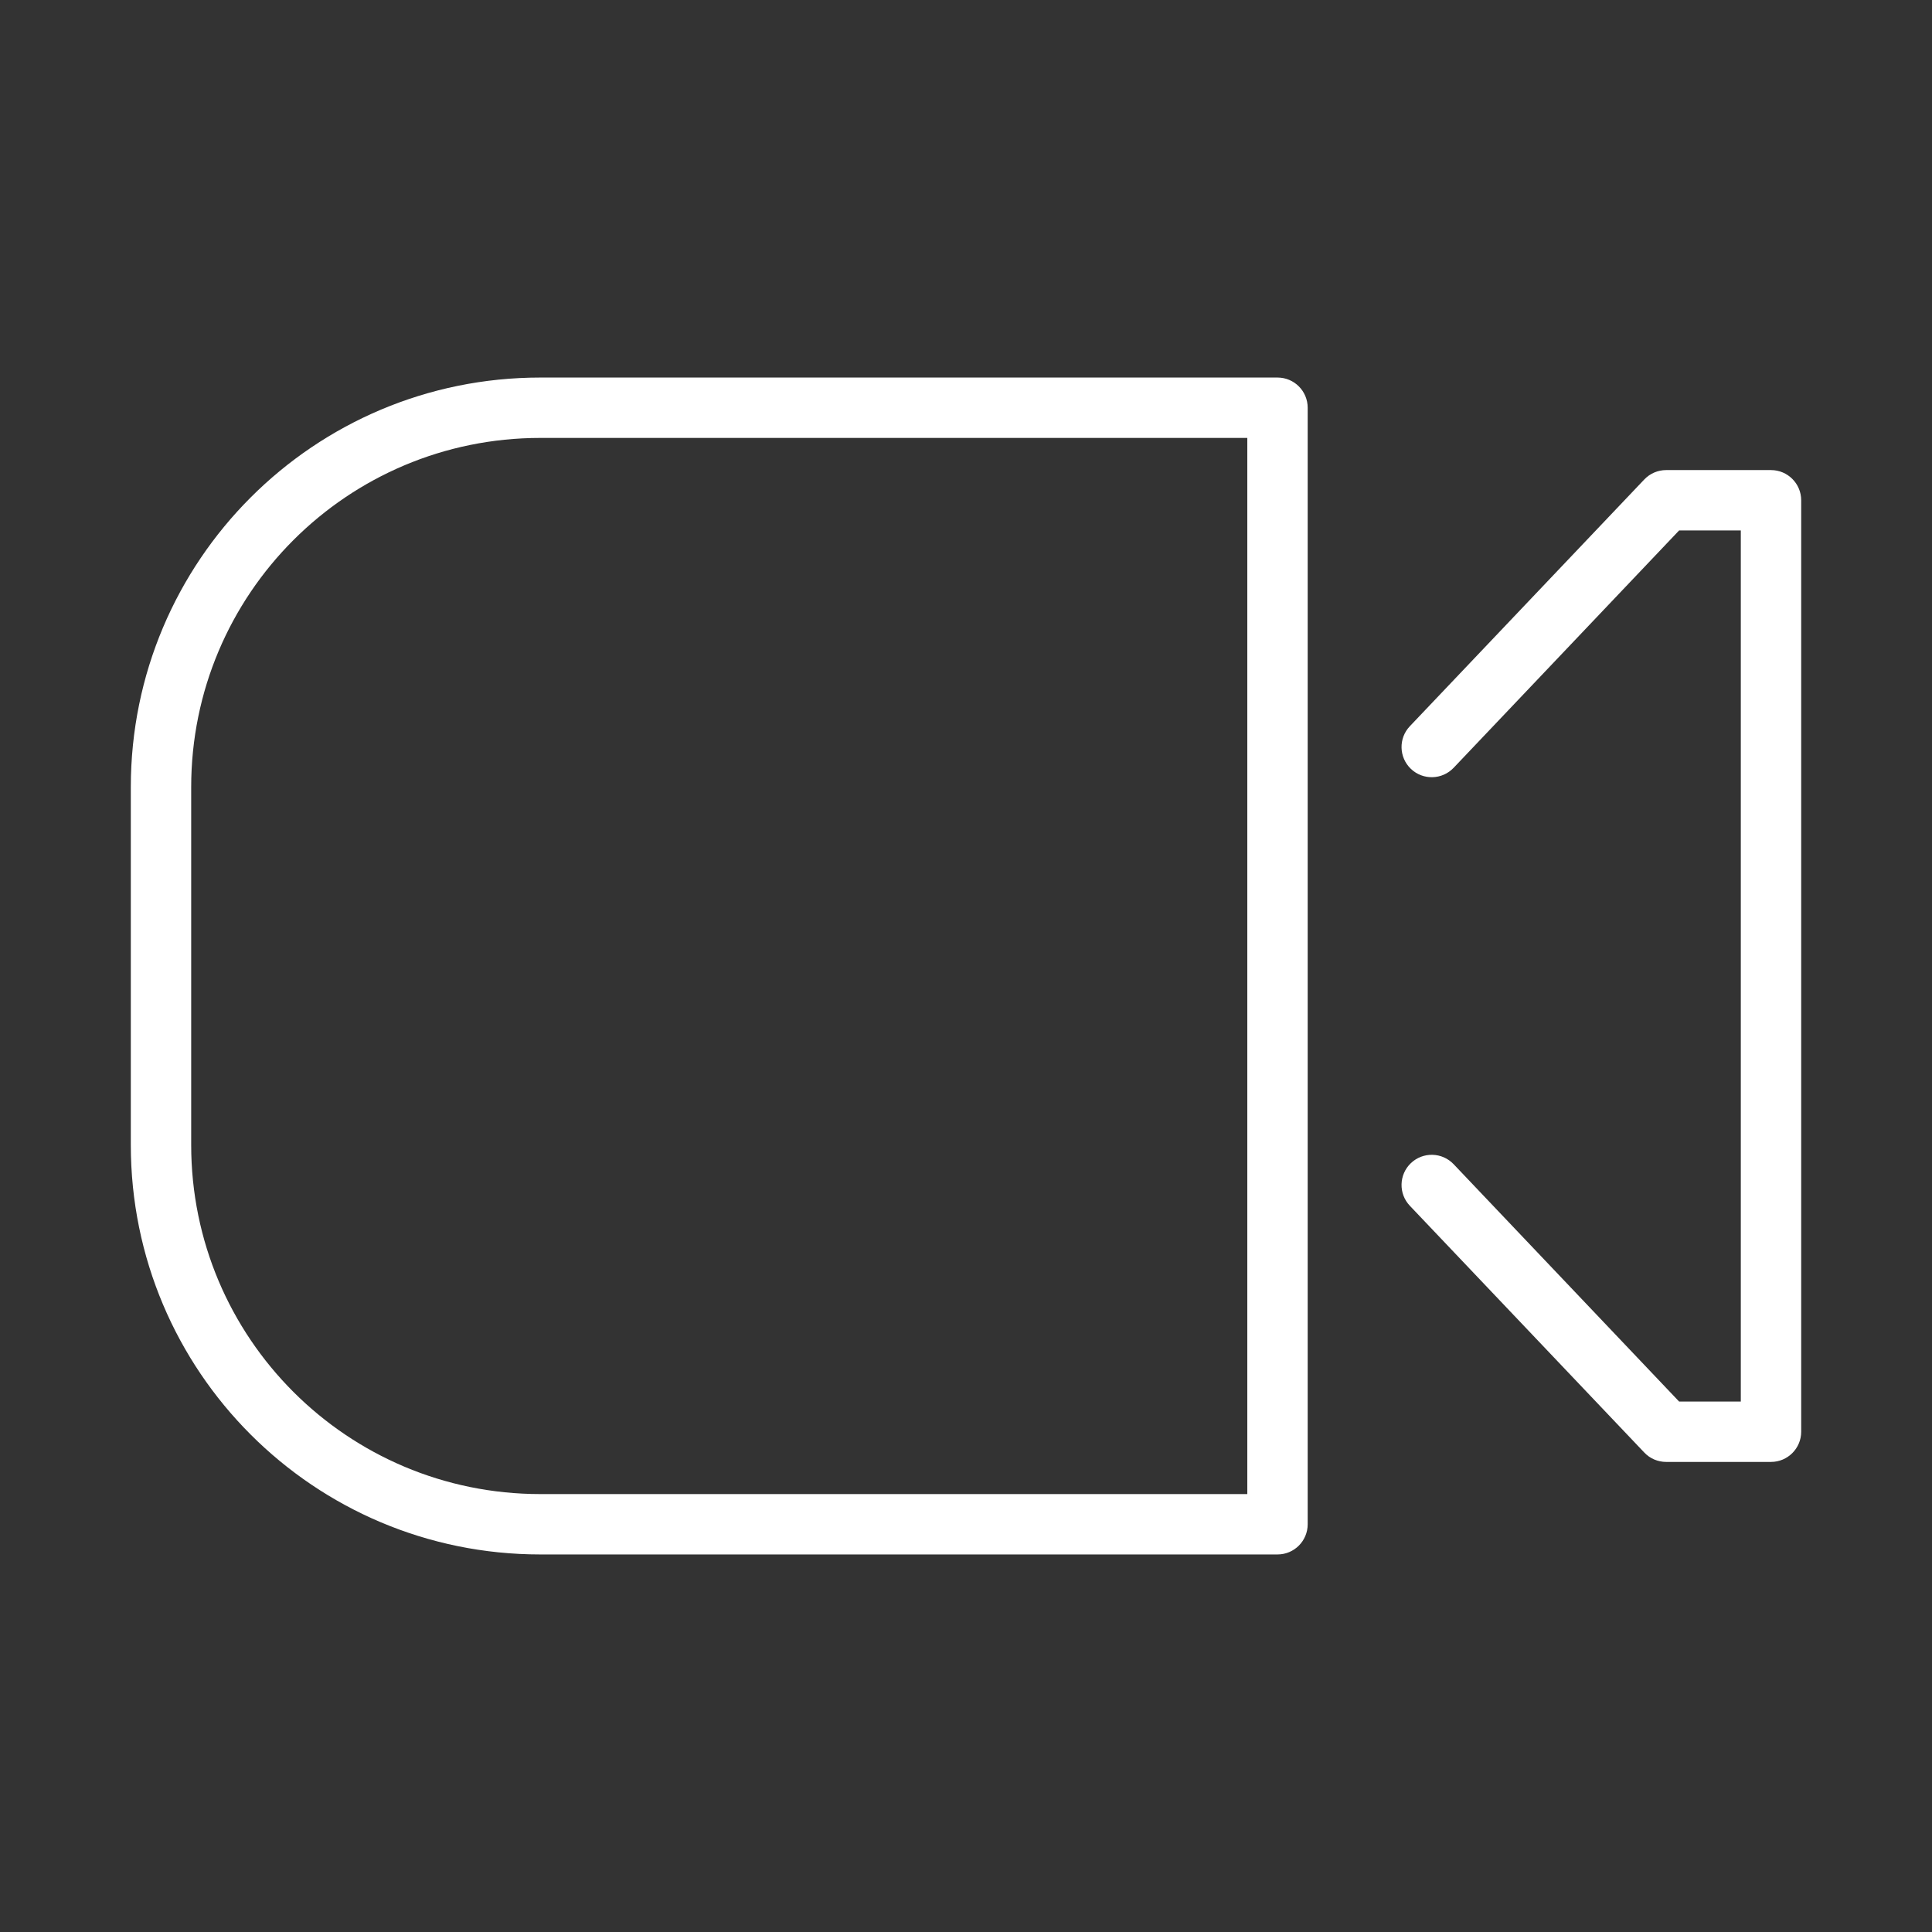
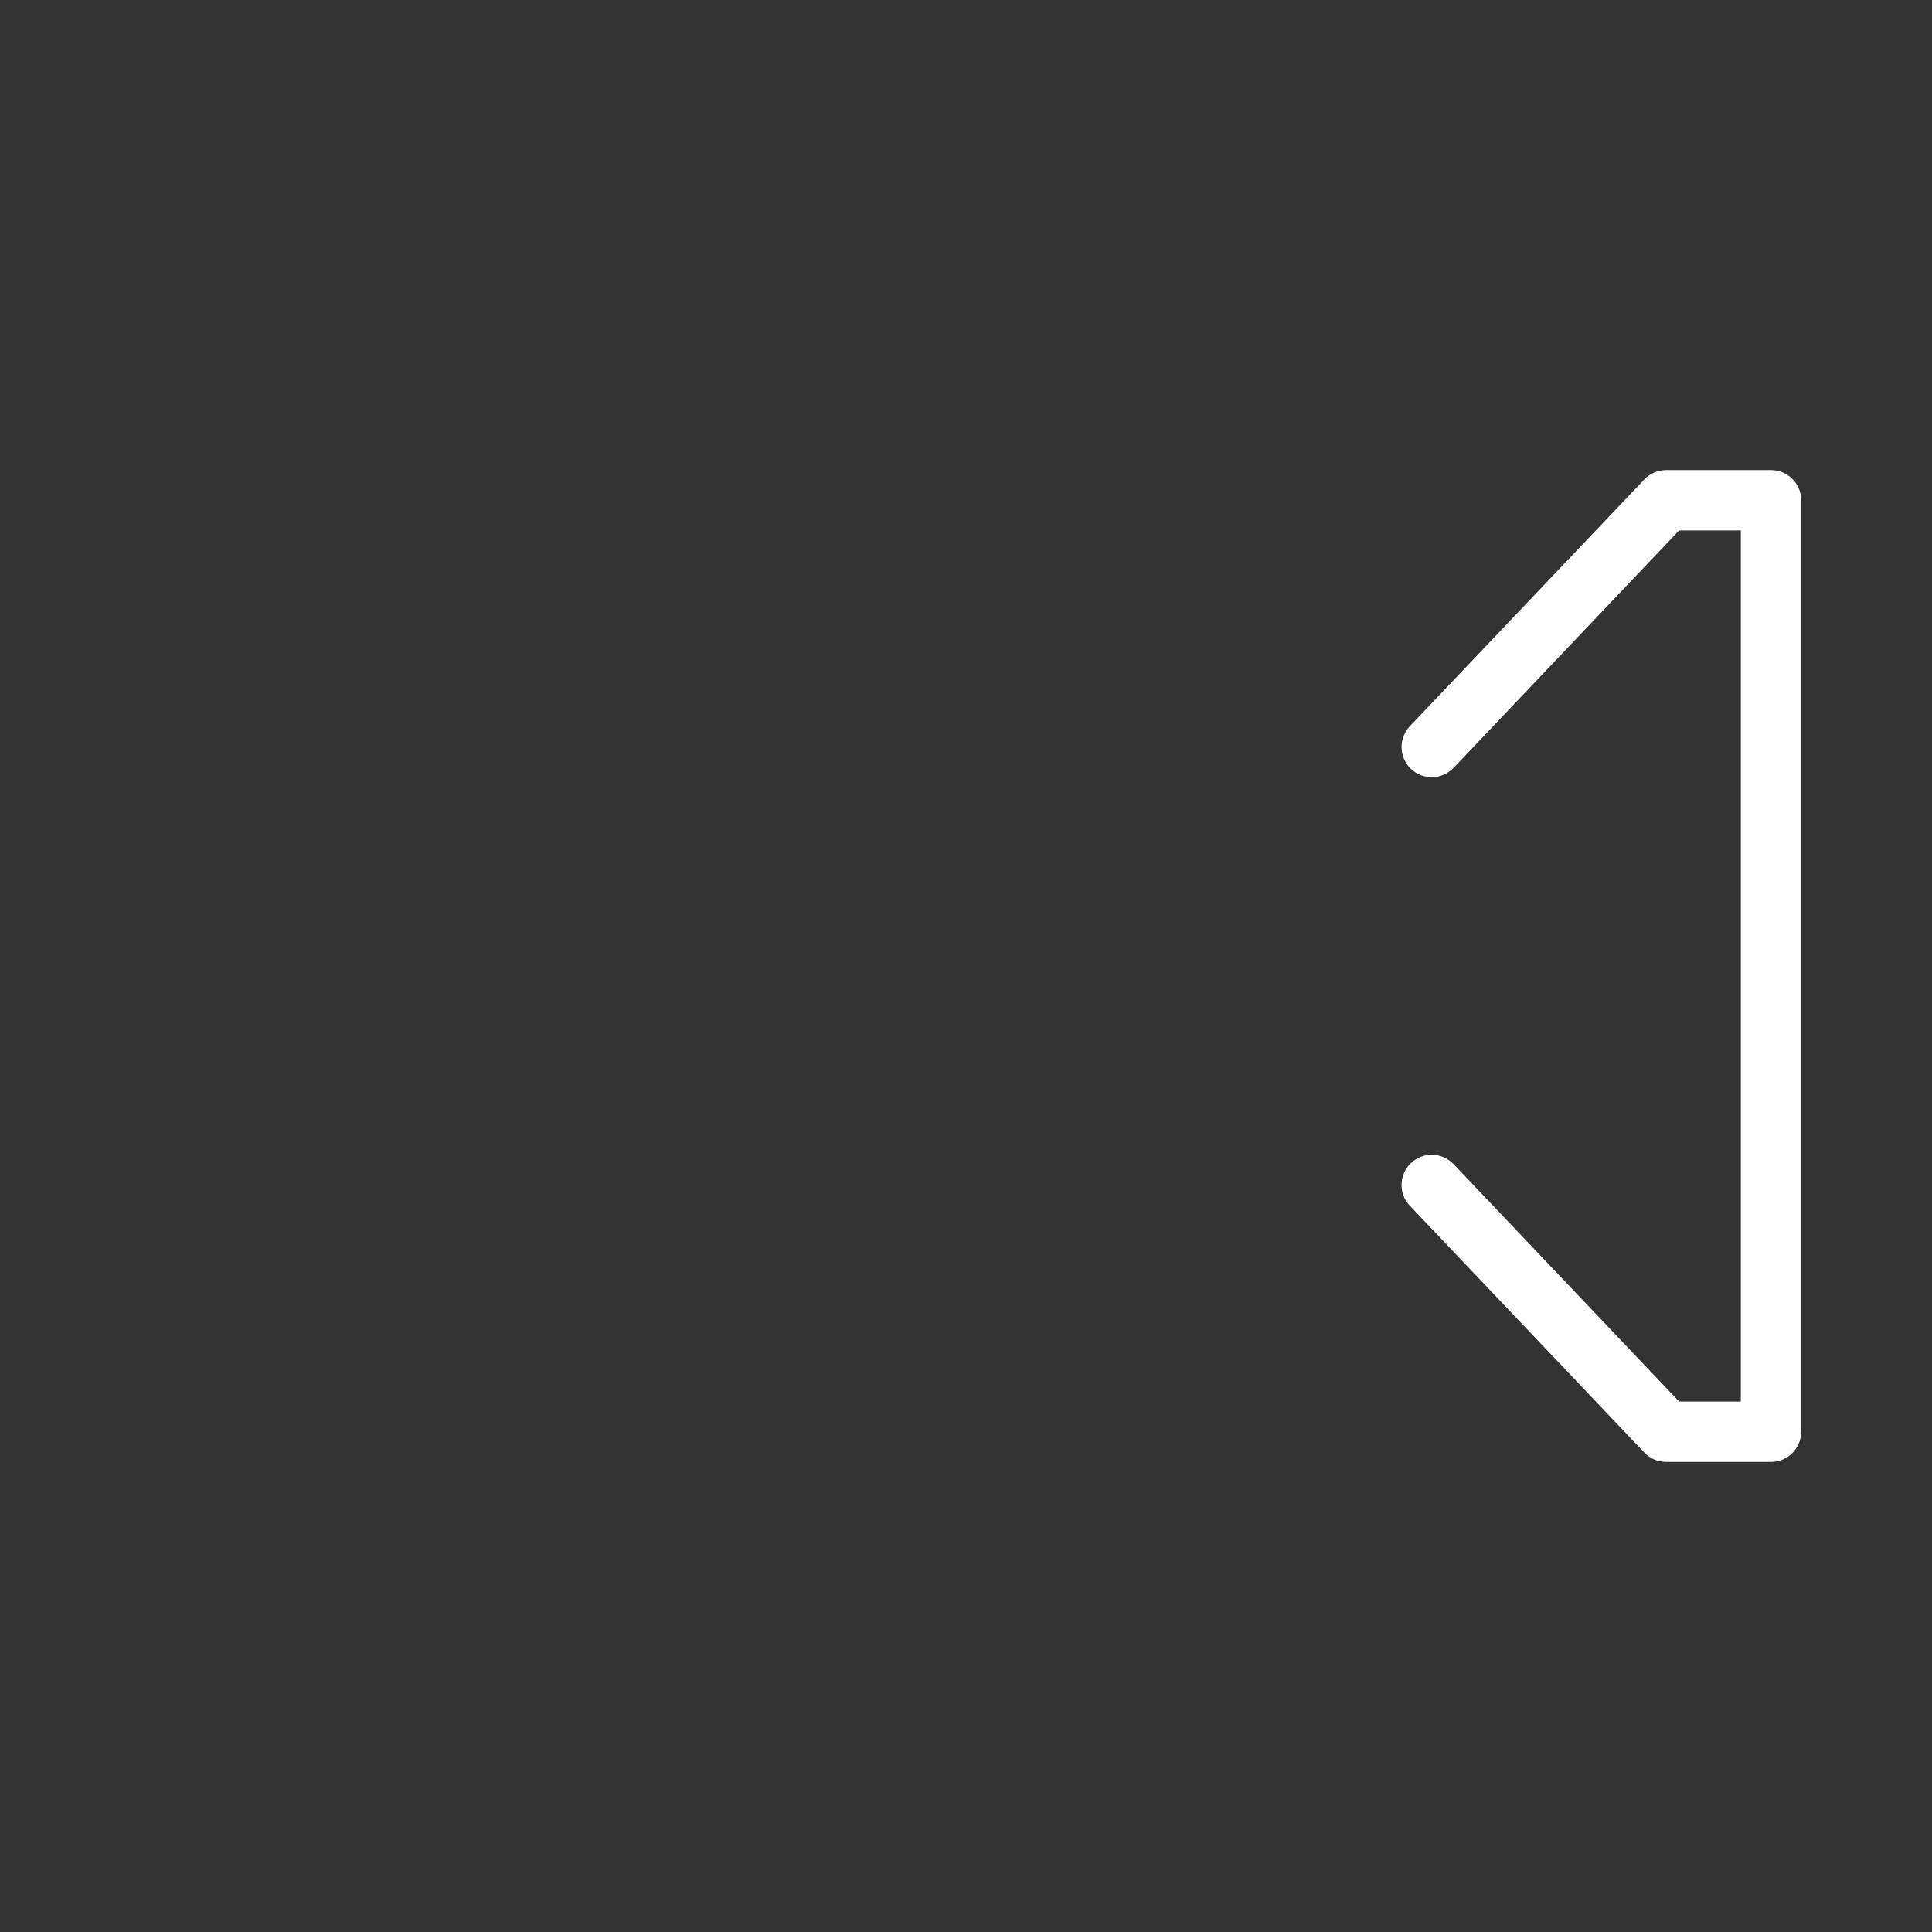
<svg xmlns="http://www.w3.org/2000/svg" width="48" height="48" viewBox="0 0 48 48" fill="none">
  <rect x="0" y="0" width="48" height="48" fill="#333333" stroke="none" />
-   <path fill-rule="evenodd" clip-rule="evenodd" d="M13.425 10.88C8.629 10.88 4.75 14.759 4.75 19.556V28.445C4.75 33.241 8.629 37.12 13.425 37.12H30.989V10.88H13.425ZM3.25 19.556C3.25 13.931 7.8 9.38 13.425 9.38H31.739C32.154 9.38 32.489 9.716 32.489 10.13V37.87C32.489 38.284 32.154 38.62 31.739 38.62H13.425C7.8 38.62 3.25 34.069 3.25 28.445V19.556Z" fill="white" />
  <path fill-rule="evenodd" clip-rule="evenodd" d="M40.851 11.913C40.992 11.764 41.189 11.679 41.395 11.679H44C44.414 11.679 44.75 12.015 44.75 12.429V35.571C44.75 35.985 44.414 36.321 44 36.321H41.395C41.189 36.321 40.992 36.237 40.851 36.087L35.027 29.957C34.742 29.657 34.754 29.182 35.054 28.897C35.355 28.612 35.829 28.624 36.115 28.924L41.717 34.821H43.25V13.179H41.717L36.115 19.076C35.829 19.376 35.355 19.389 35.054 19.103C34.754 18.818 34.742 18.343 35.027 18.043L40.851 11.913Z" fill="white" />
</svg>